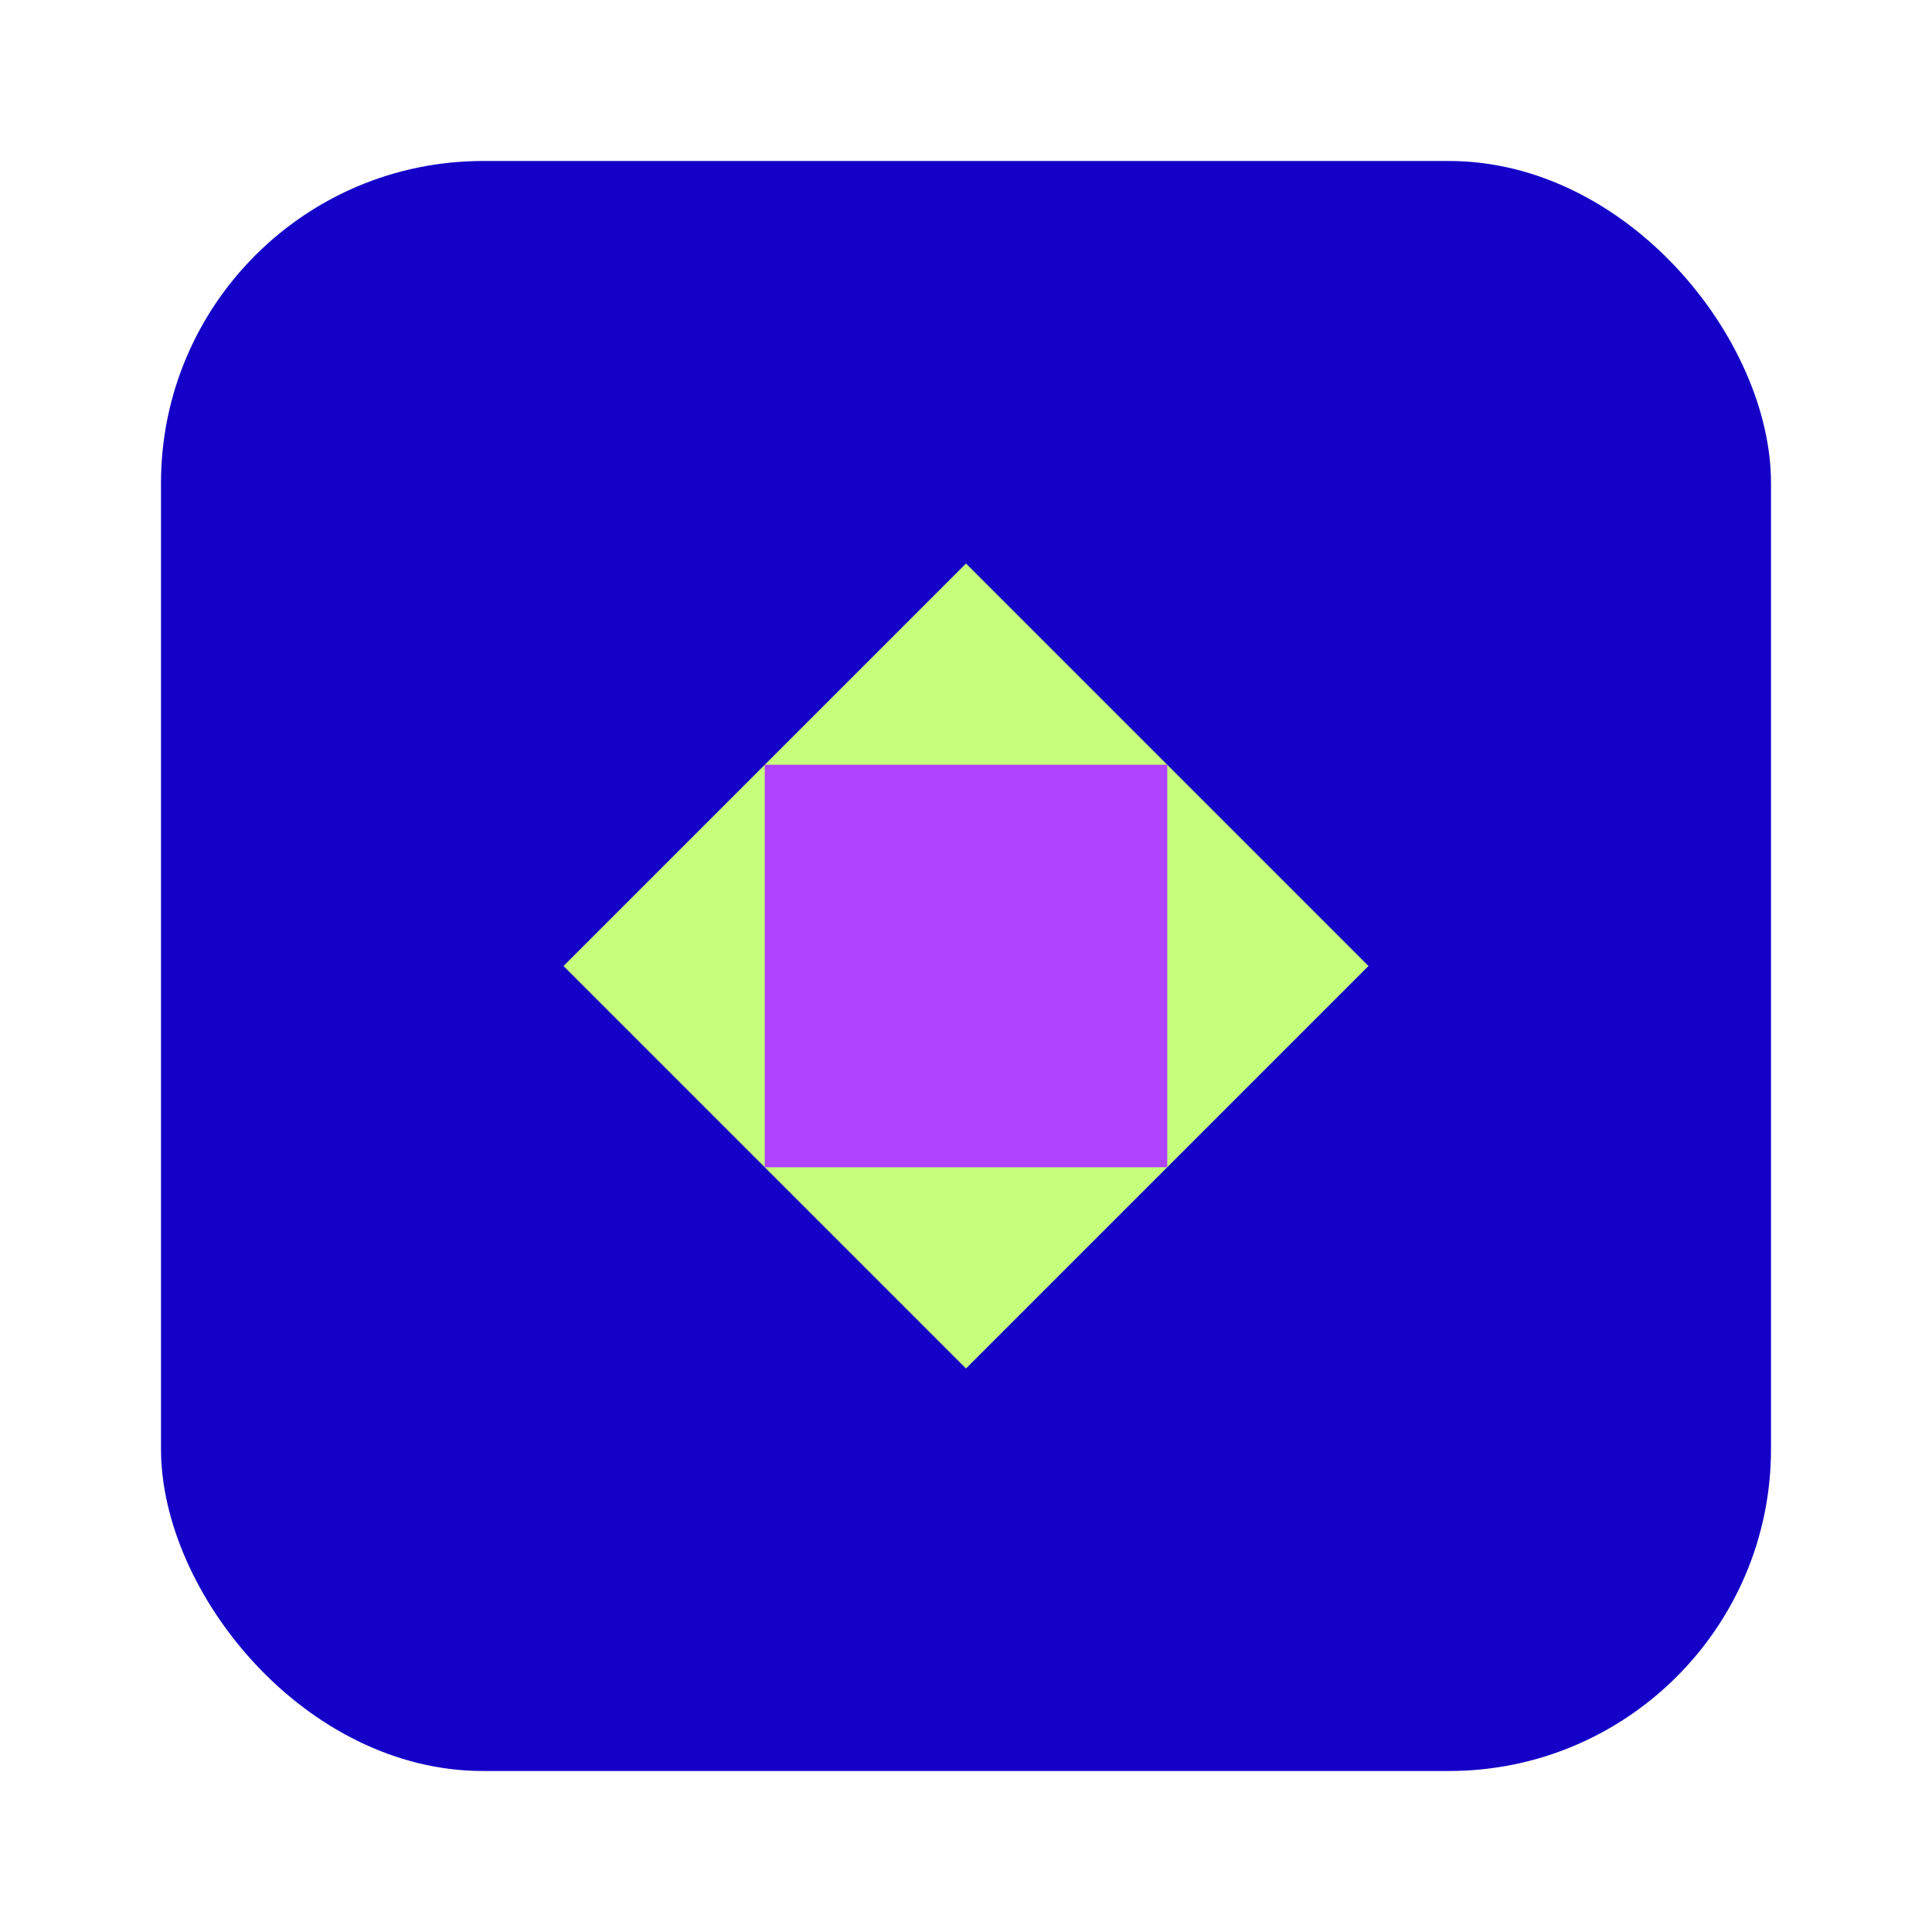
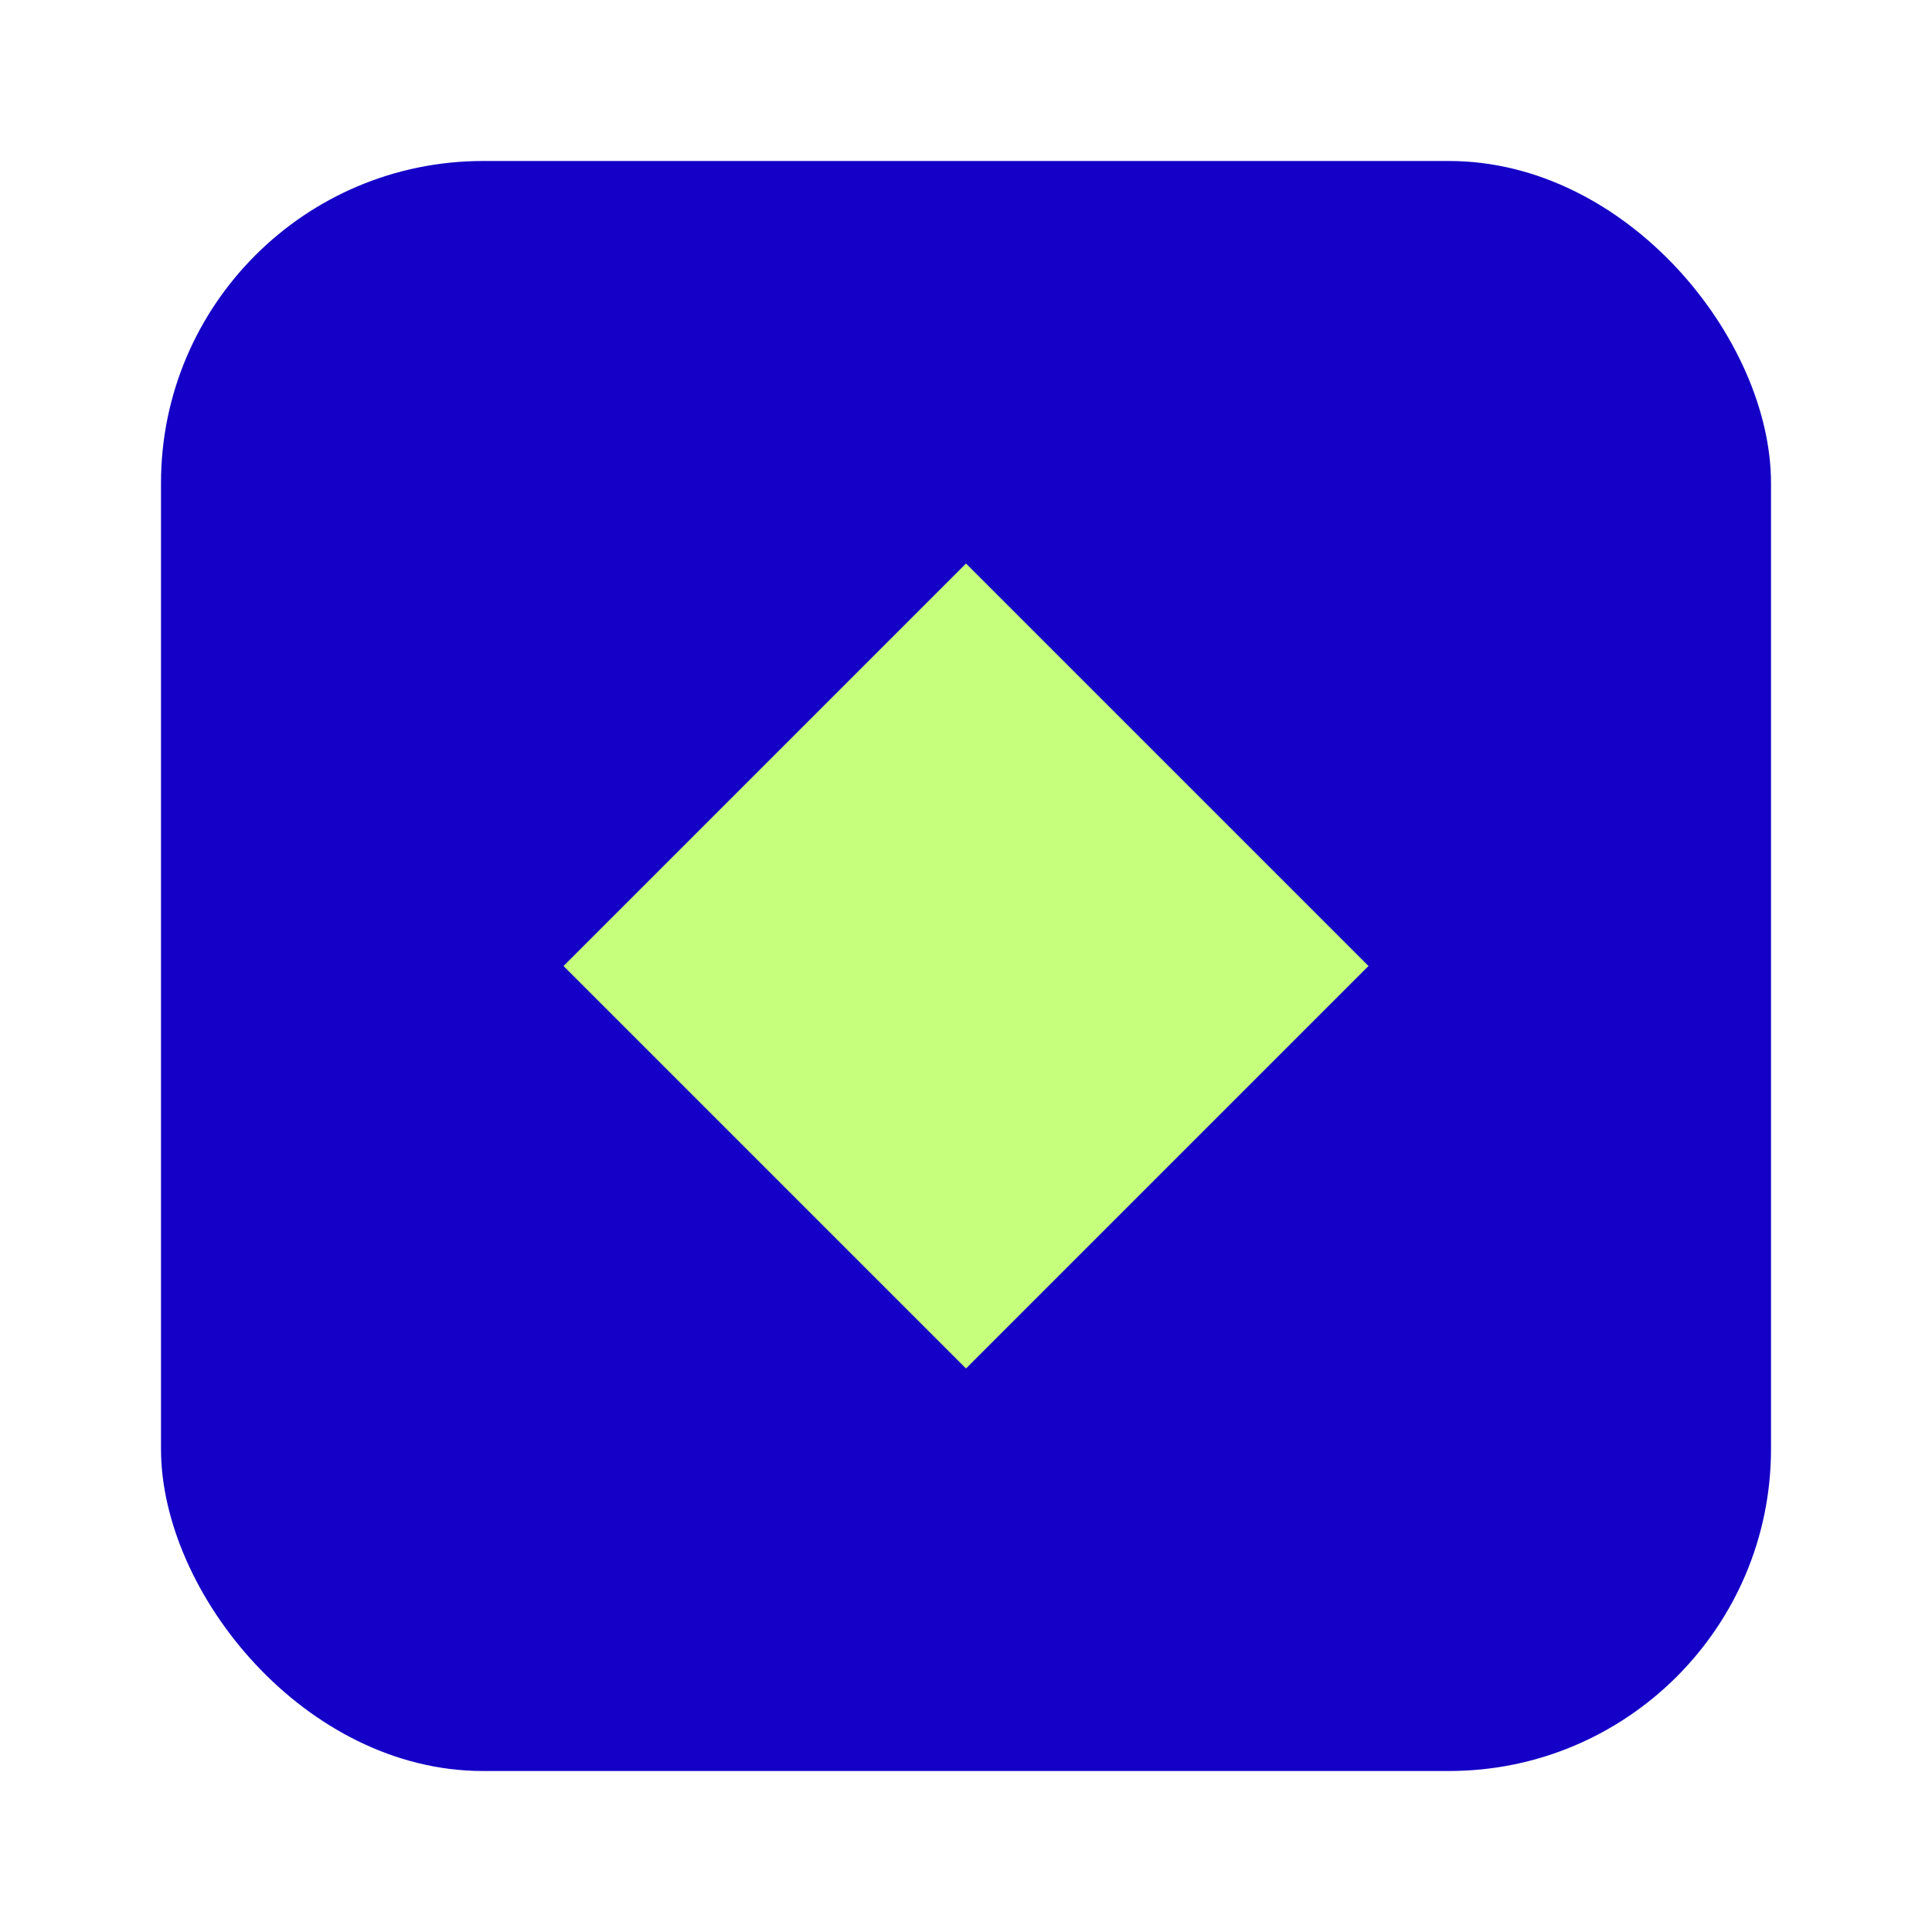
<svg xmlns="http://www.w3.org/2000/svg" width="48" height="48" viewBox="0 0 48 48">
  <rect x="4" y="4" width="40" height="40" rx="8" fill="#1400C6" />
  <path d="M14 24 L24 14 L34 24 L24 34 Z" fill="#C5FF7B" />
-   <path d="M19 19 L29 19 L29 29 L19 29 Z" fill="#B043FF" />
</svg>